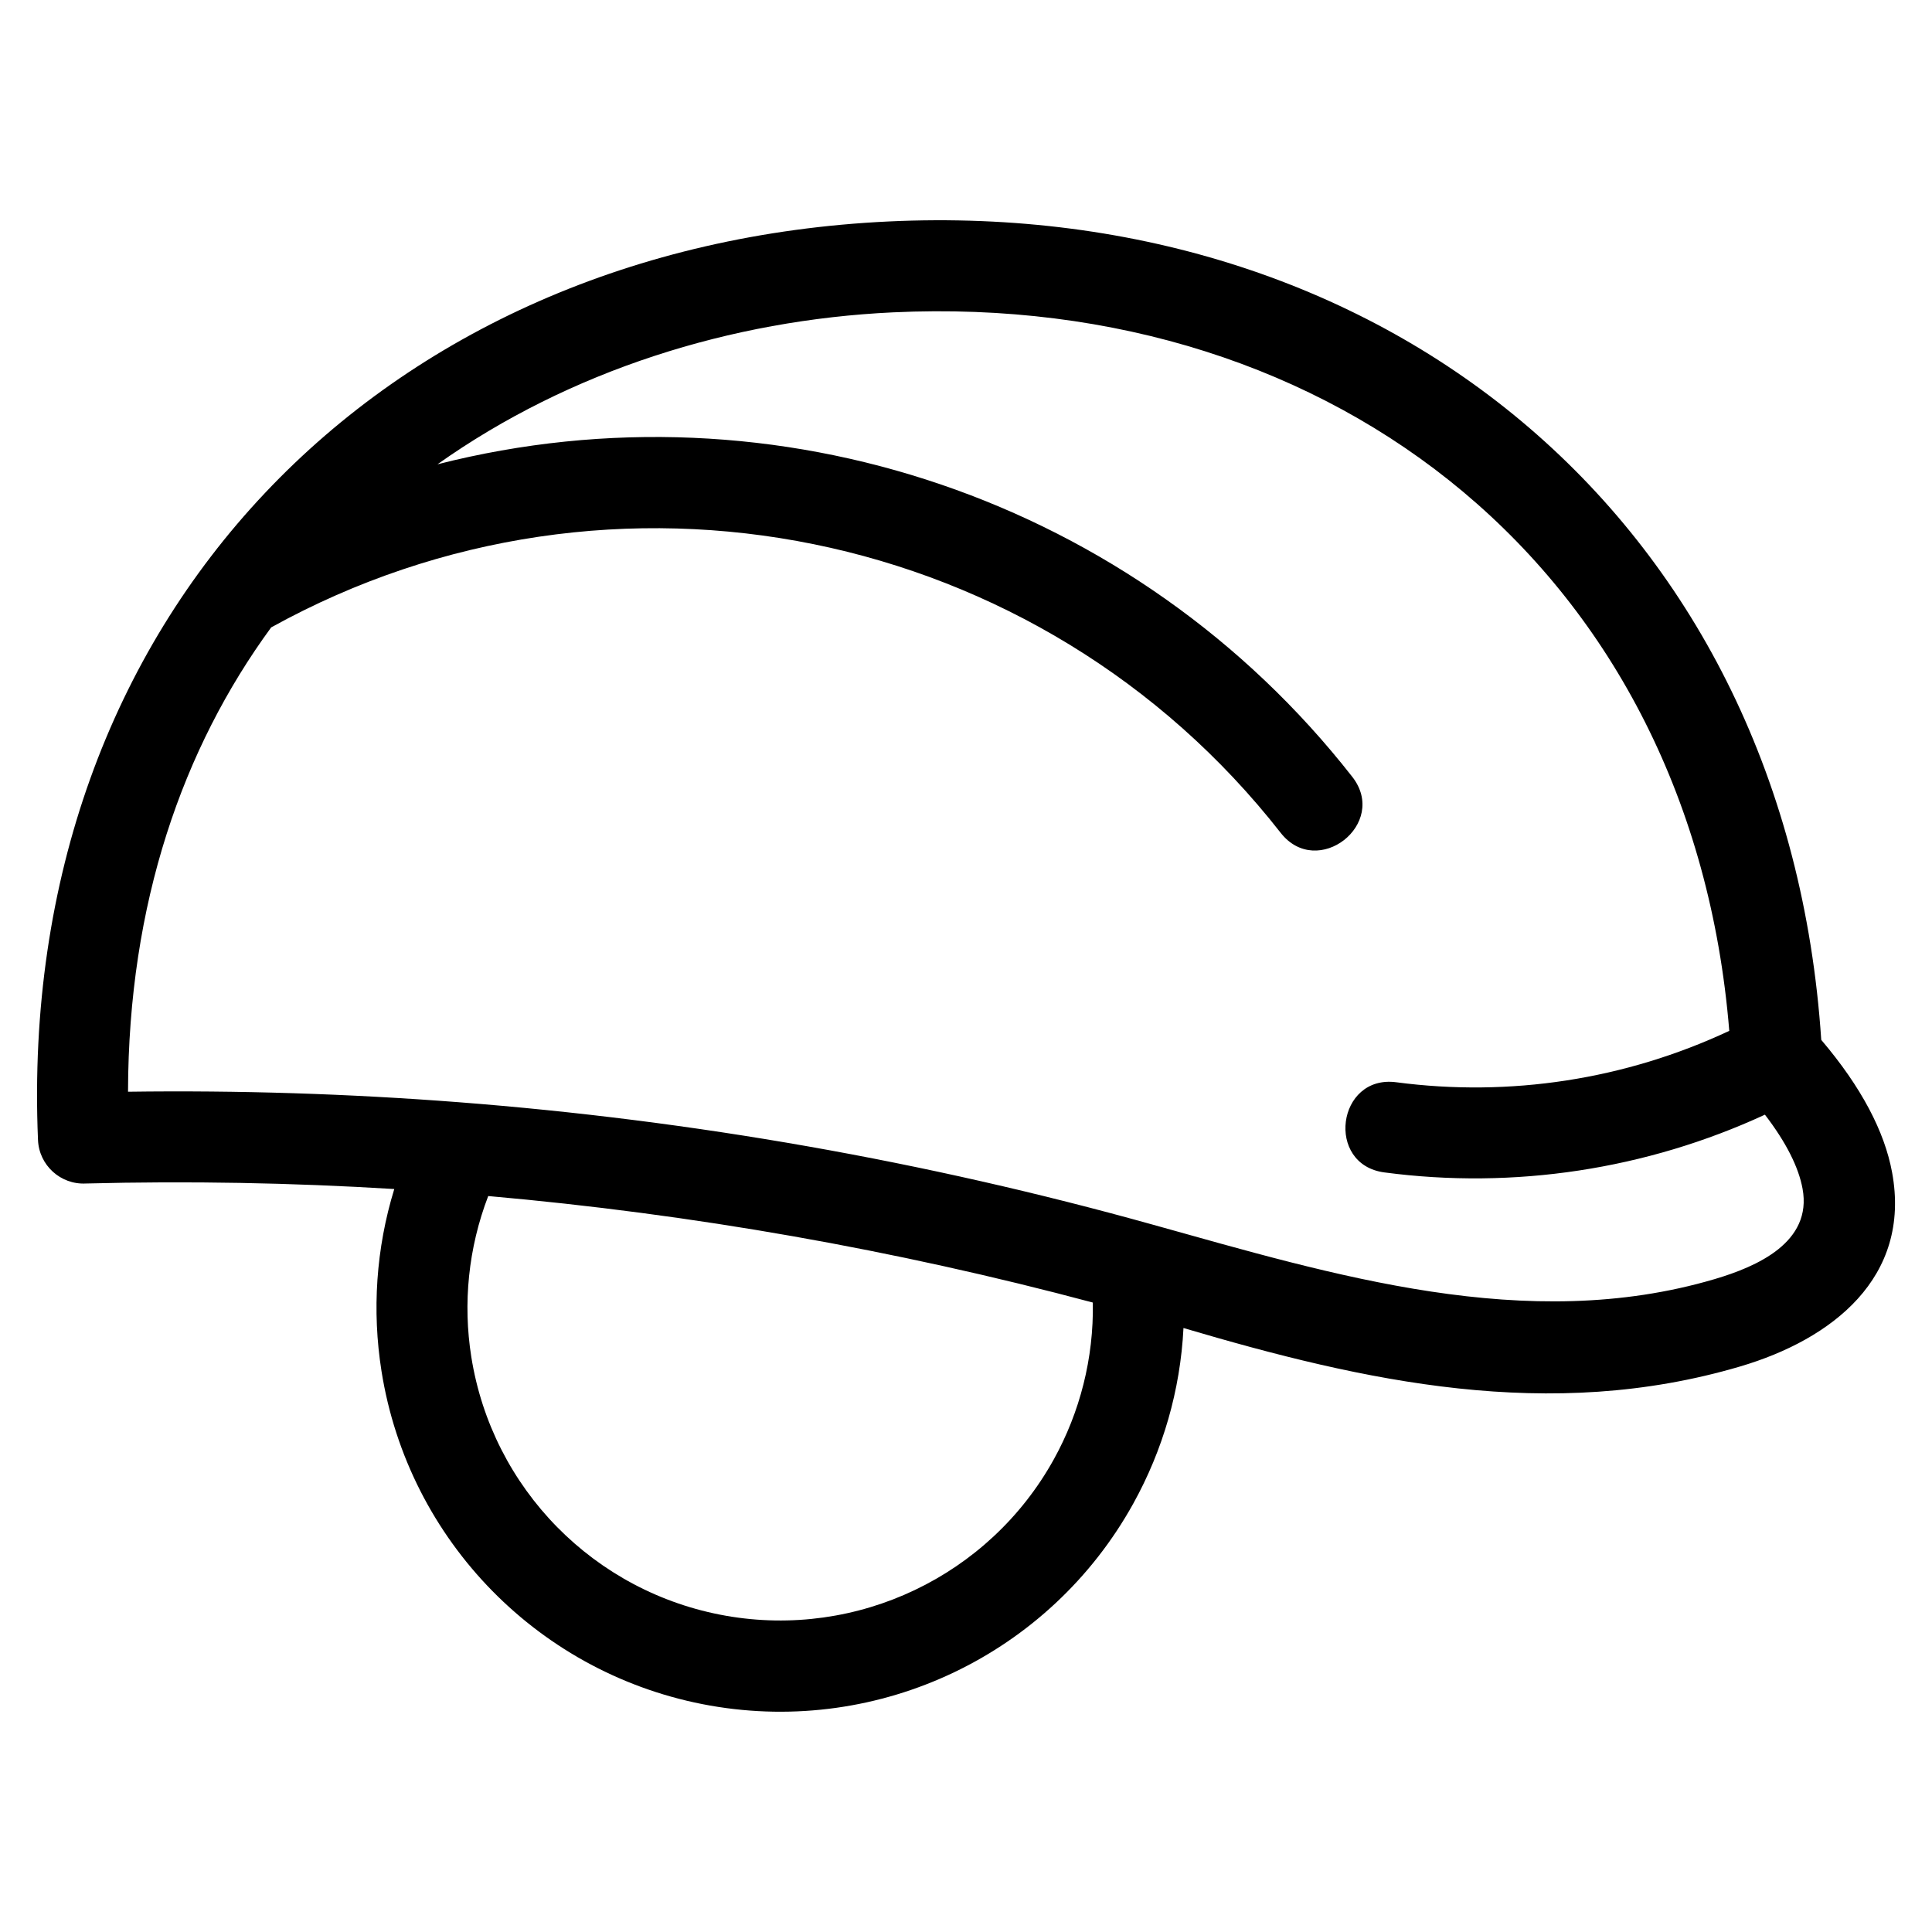
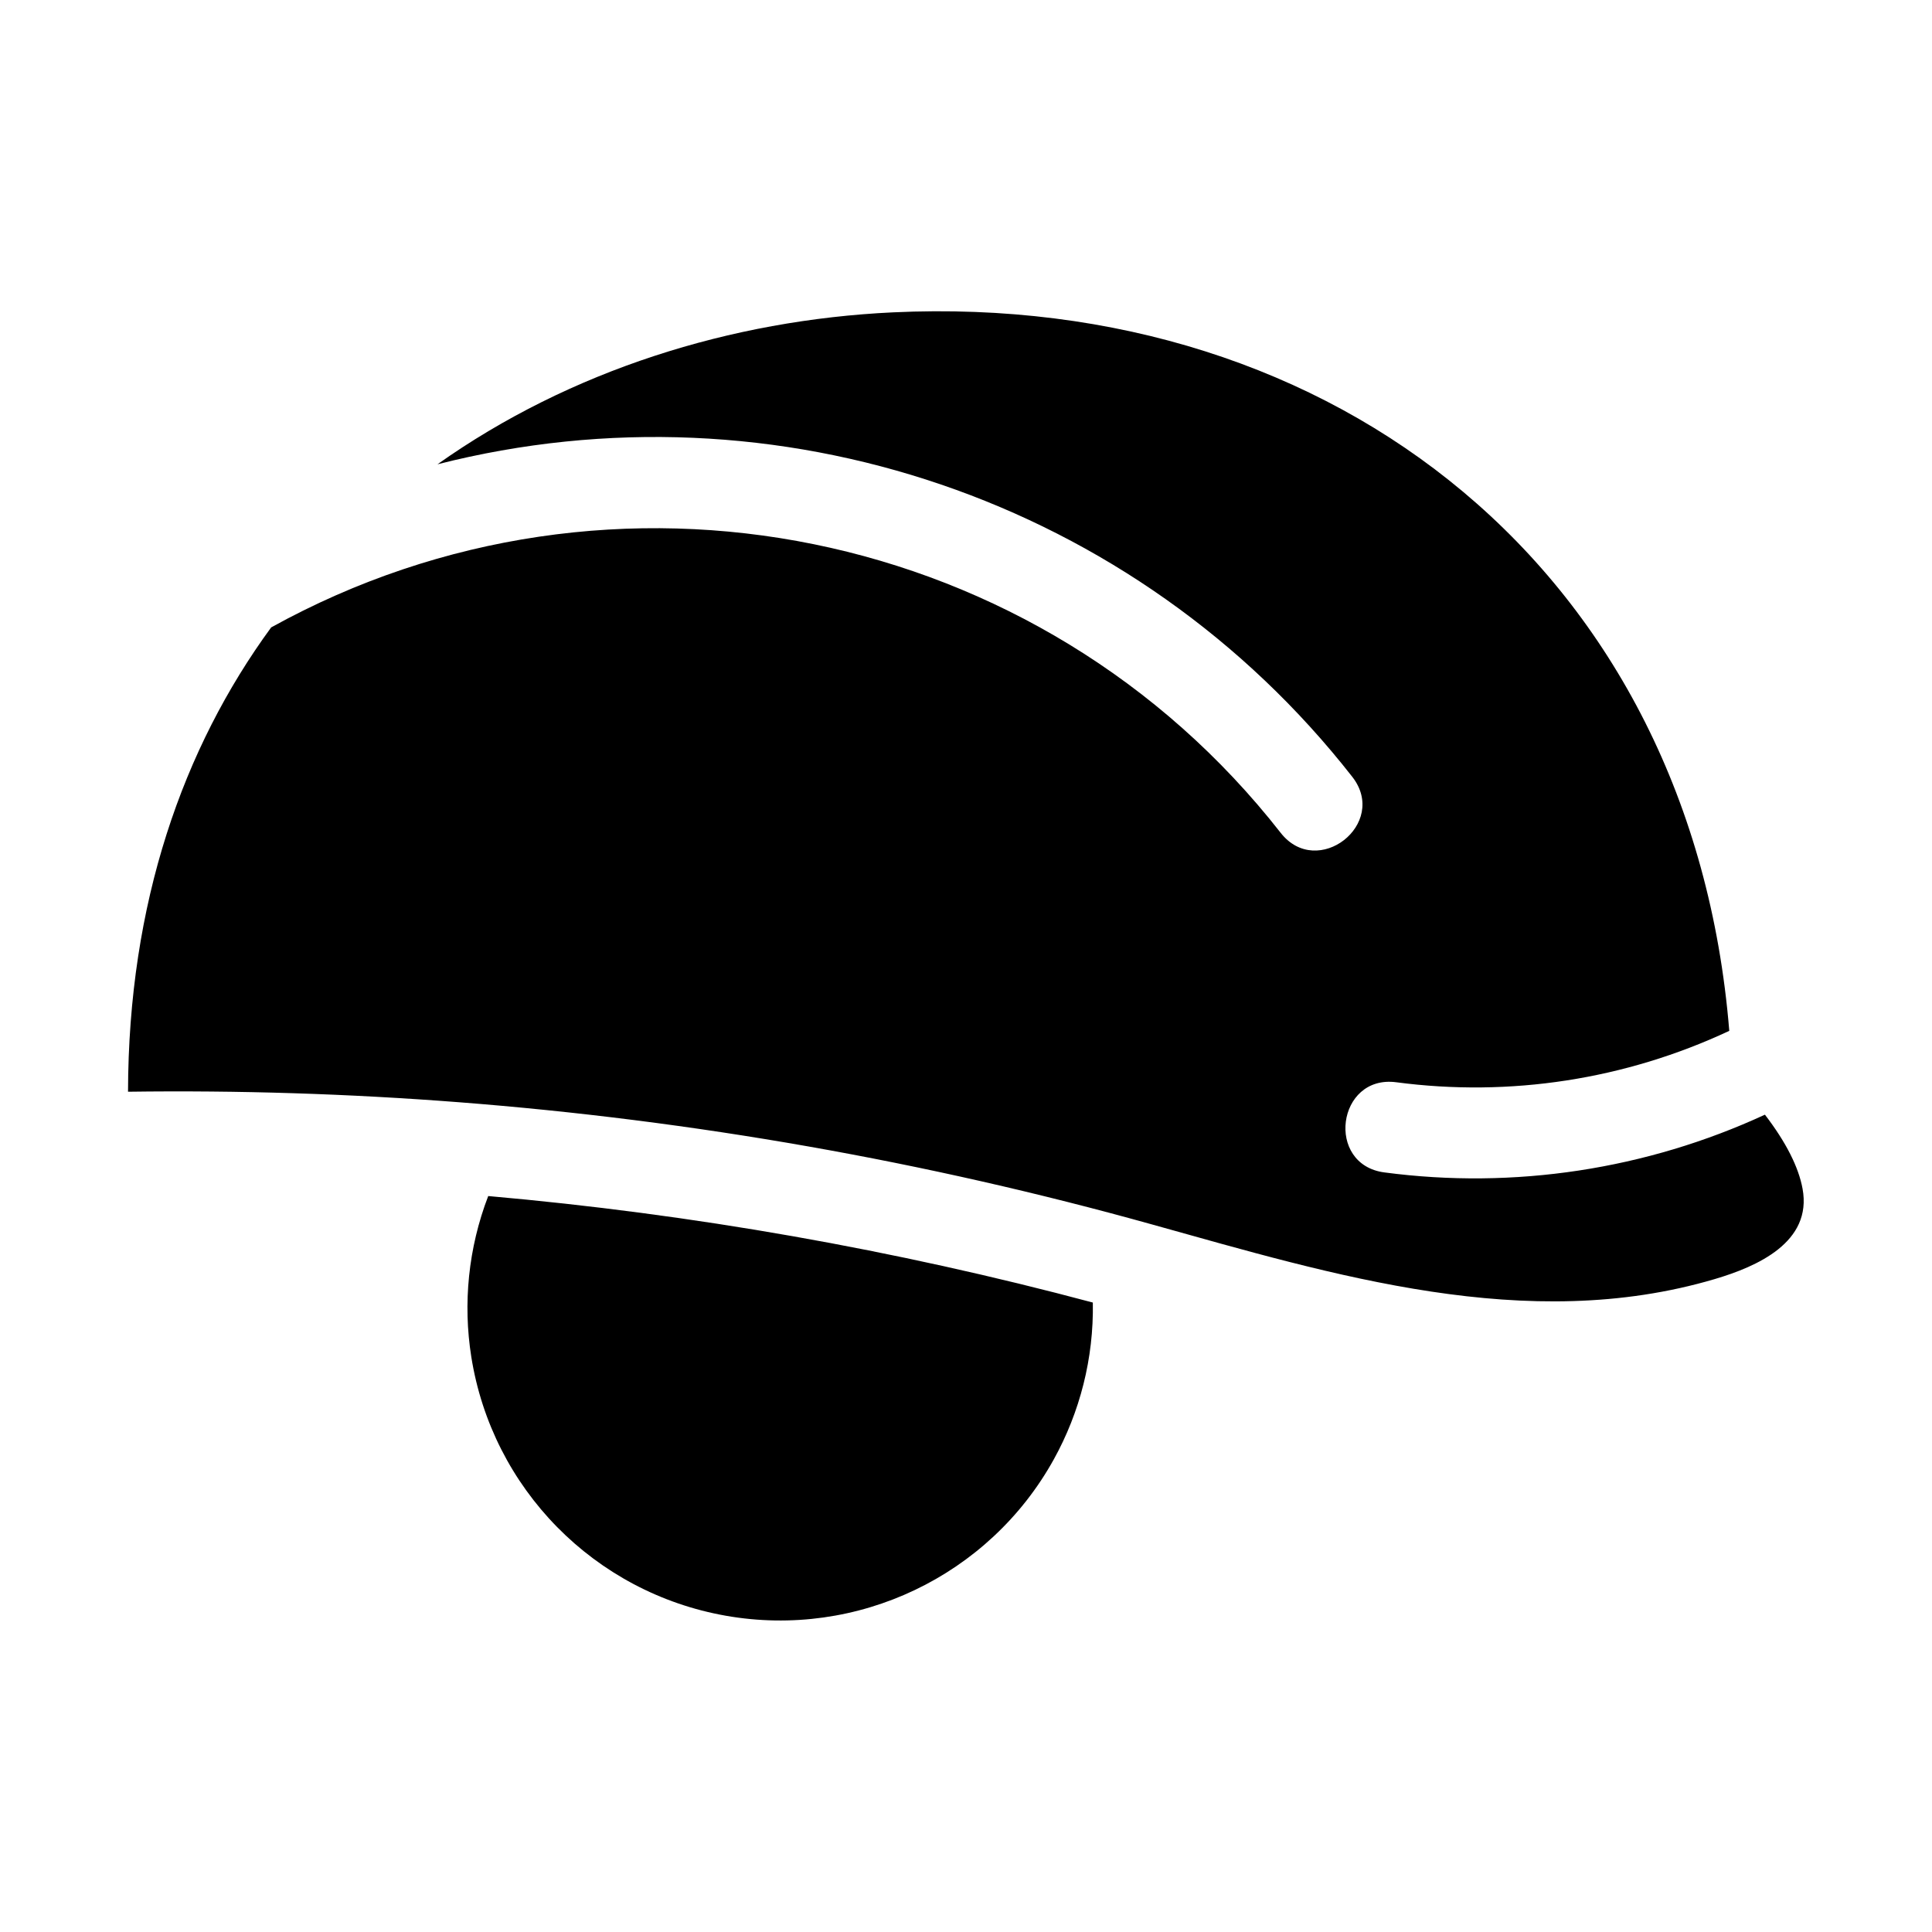
<svg xmlns="http://www.w3.org/2000/svg" fill="#000000" width="800px" height="800px" version="1.1" viewBox="144 144 512 512">
-   <path d="m177.92 433.32c29.301-0.398 58.535 0.531 87.617 2.777 62.184 4.812 123.85 15.672 183.92 32.438 47.957 13.359 99.18 29.141 148.95 14.438 11.223-3.316 25.91-9.754 23.289-23.957-1.043-5.66-4.297-12.211-9.973-19.617-31.426 14.52-66.508 19.855-100.83 15.305-15.715-2.047-12.602-25.949 3.117-23.898 30.156 3.992 60.719-0.719 88.266-13.621-9.902-121.42-104.18-195.95-221.64-190.41-42.855 2.027-85.57 15.375-120.7 40.266 89.871-22.887 185.12 9.555 242.43 82.82 9.742 12.473-9.246 27.301-18.988 14.828-63.648-81.363-177.16-104.43-267.52-54.418-23.434 32.027-37.832 73.121-37.93 123.05zm95.465 27.645c-5.301 13.805-6.719 28.496-4.492 42.582 5.535 34.953 32.613 62.5 67.469 68.641 34.816 6.137 69.77-10.508 86.906-41.441 6.914-12.484 10.605-26.777 10.344-41.559-52.461-14.008-106.14-23.449-160.22-28.223zm184.25 34.977c-0.828 16.5-5.469 32.383-13.301 46.516-22.137 39.957-67.133 61.465-112.13 53.539-44.969-7.934-79.977-43.562-87.109-88.668-2.523-15.949-1.457-32.449 3.391-48.223-27.199-1.672-54.473-2.164-81.73-1.465-6.707 0.352-12.426-4.844-12.688-11.562-5.856-138.84 90.977-237.03 225.44-243.39 132.55-6.262 238.06 80.07 247.14 216.89 10.68 12.555 16.785 24.336 18.77 35.09 5.16 27.938-16 44.297-40.203 51.441-50.555 14.938-99.578 4.023-147.57-10.168z" />
+   <path d="m177.92 433.32c29.301-0.398 58.535 0.531 87.617 2.777 62.184 4.812 123.85 15.672 183.92 32.438 47.957 13.359 99.18 29.141 148.95 14.438 11.223-3.316 25.91-9.754 23.289-23.957-1.043-5.66-4.297-12.211-9.973-19.617-31.426 14.52-66.508 19.855-100.83 15.305-15.715-2.047-12.602-25.949 3.117-23.898 30.156 3.992 60.719-0.719 88.266-13.621-9.902-121.42-104.18-195.95-221.64-190.41-42.855 2.027-85.57 15.375-120.7 40.266 89.871-22.887 185.12 9.555 242.43 82.82 9.742 12.473-9.246 27.301-18.988 14.828-63.648-81.363-177.16-104.43-267.52-54.418-23.434 32.027-37.832 73.121-37.93 123.05zm95.465 27.645c-5.301 13.805-6.719 28.496-4.492 42.582 5.535 34.953 32.613 62.5 67.469 68.641 34.816 6.137 69.77-10.508 86.906-41.441 6.914-12.484 10.605-26.777 10.344-41.559-52.461-14.008-106.14-23.449-160.22-28.223zm184.25 34.977z" />
</svg>